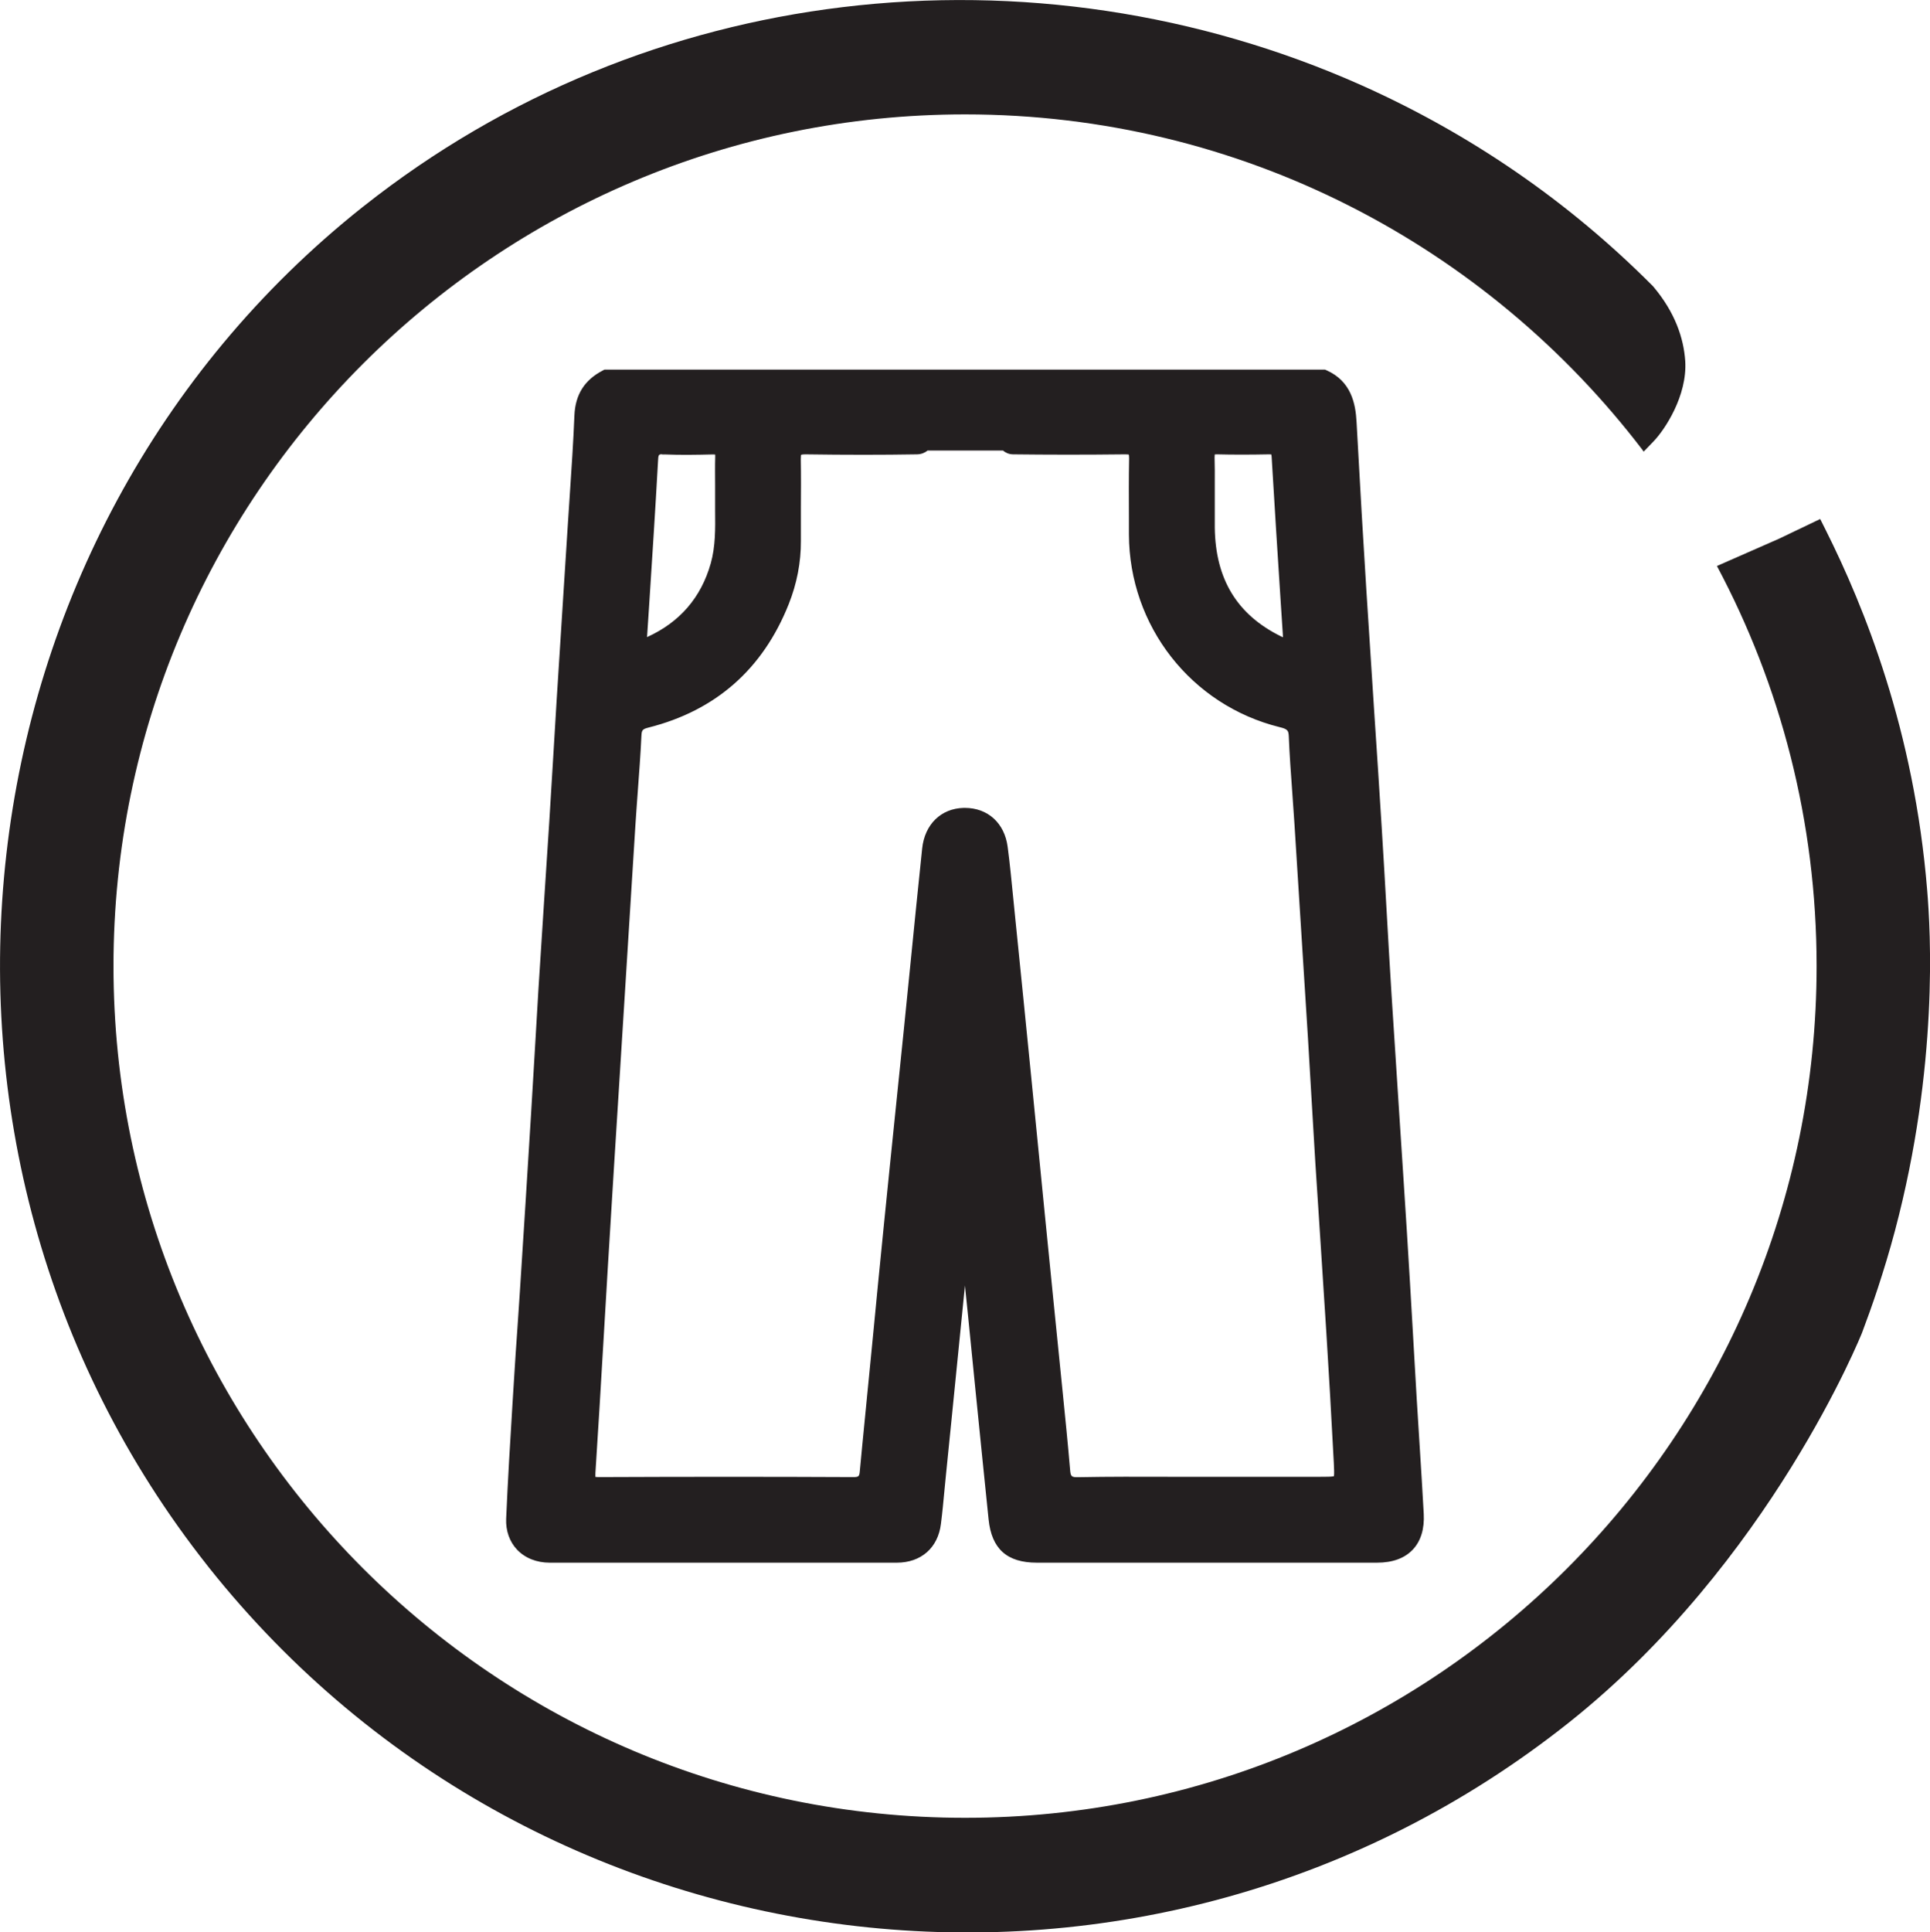
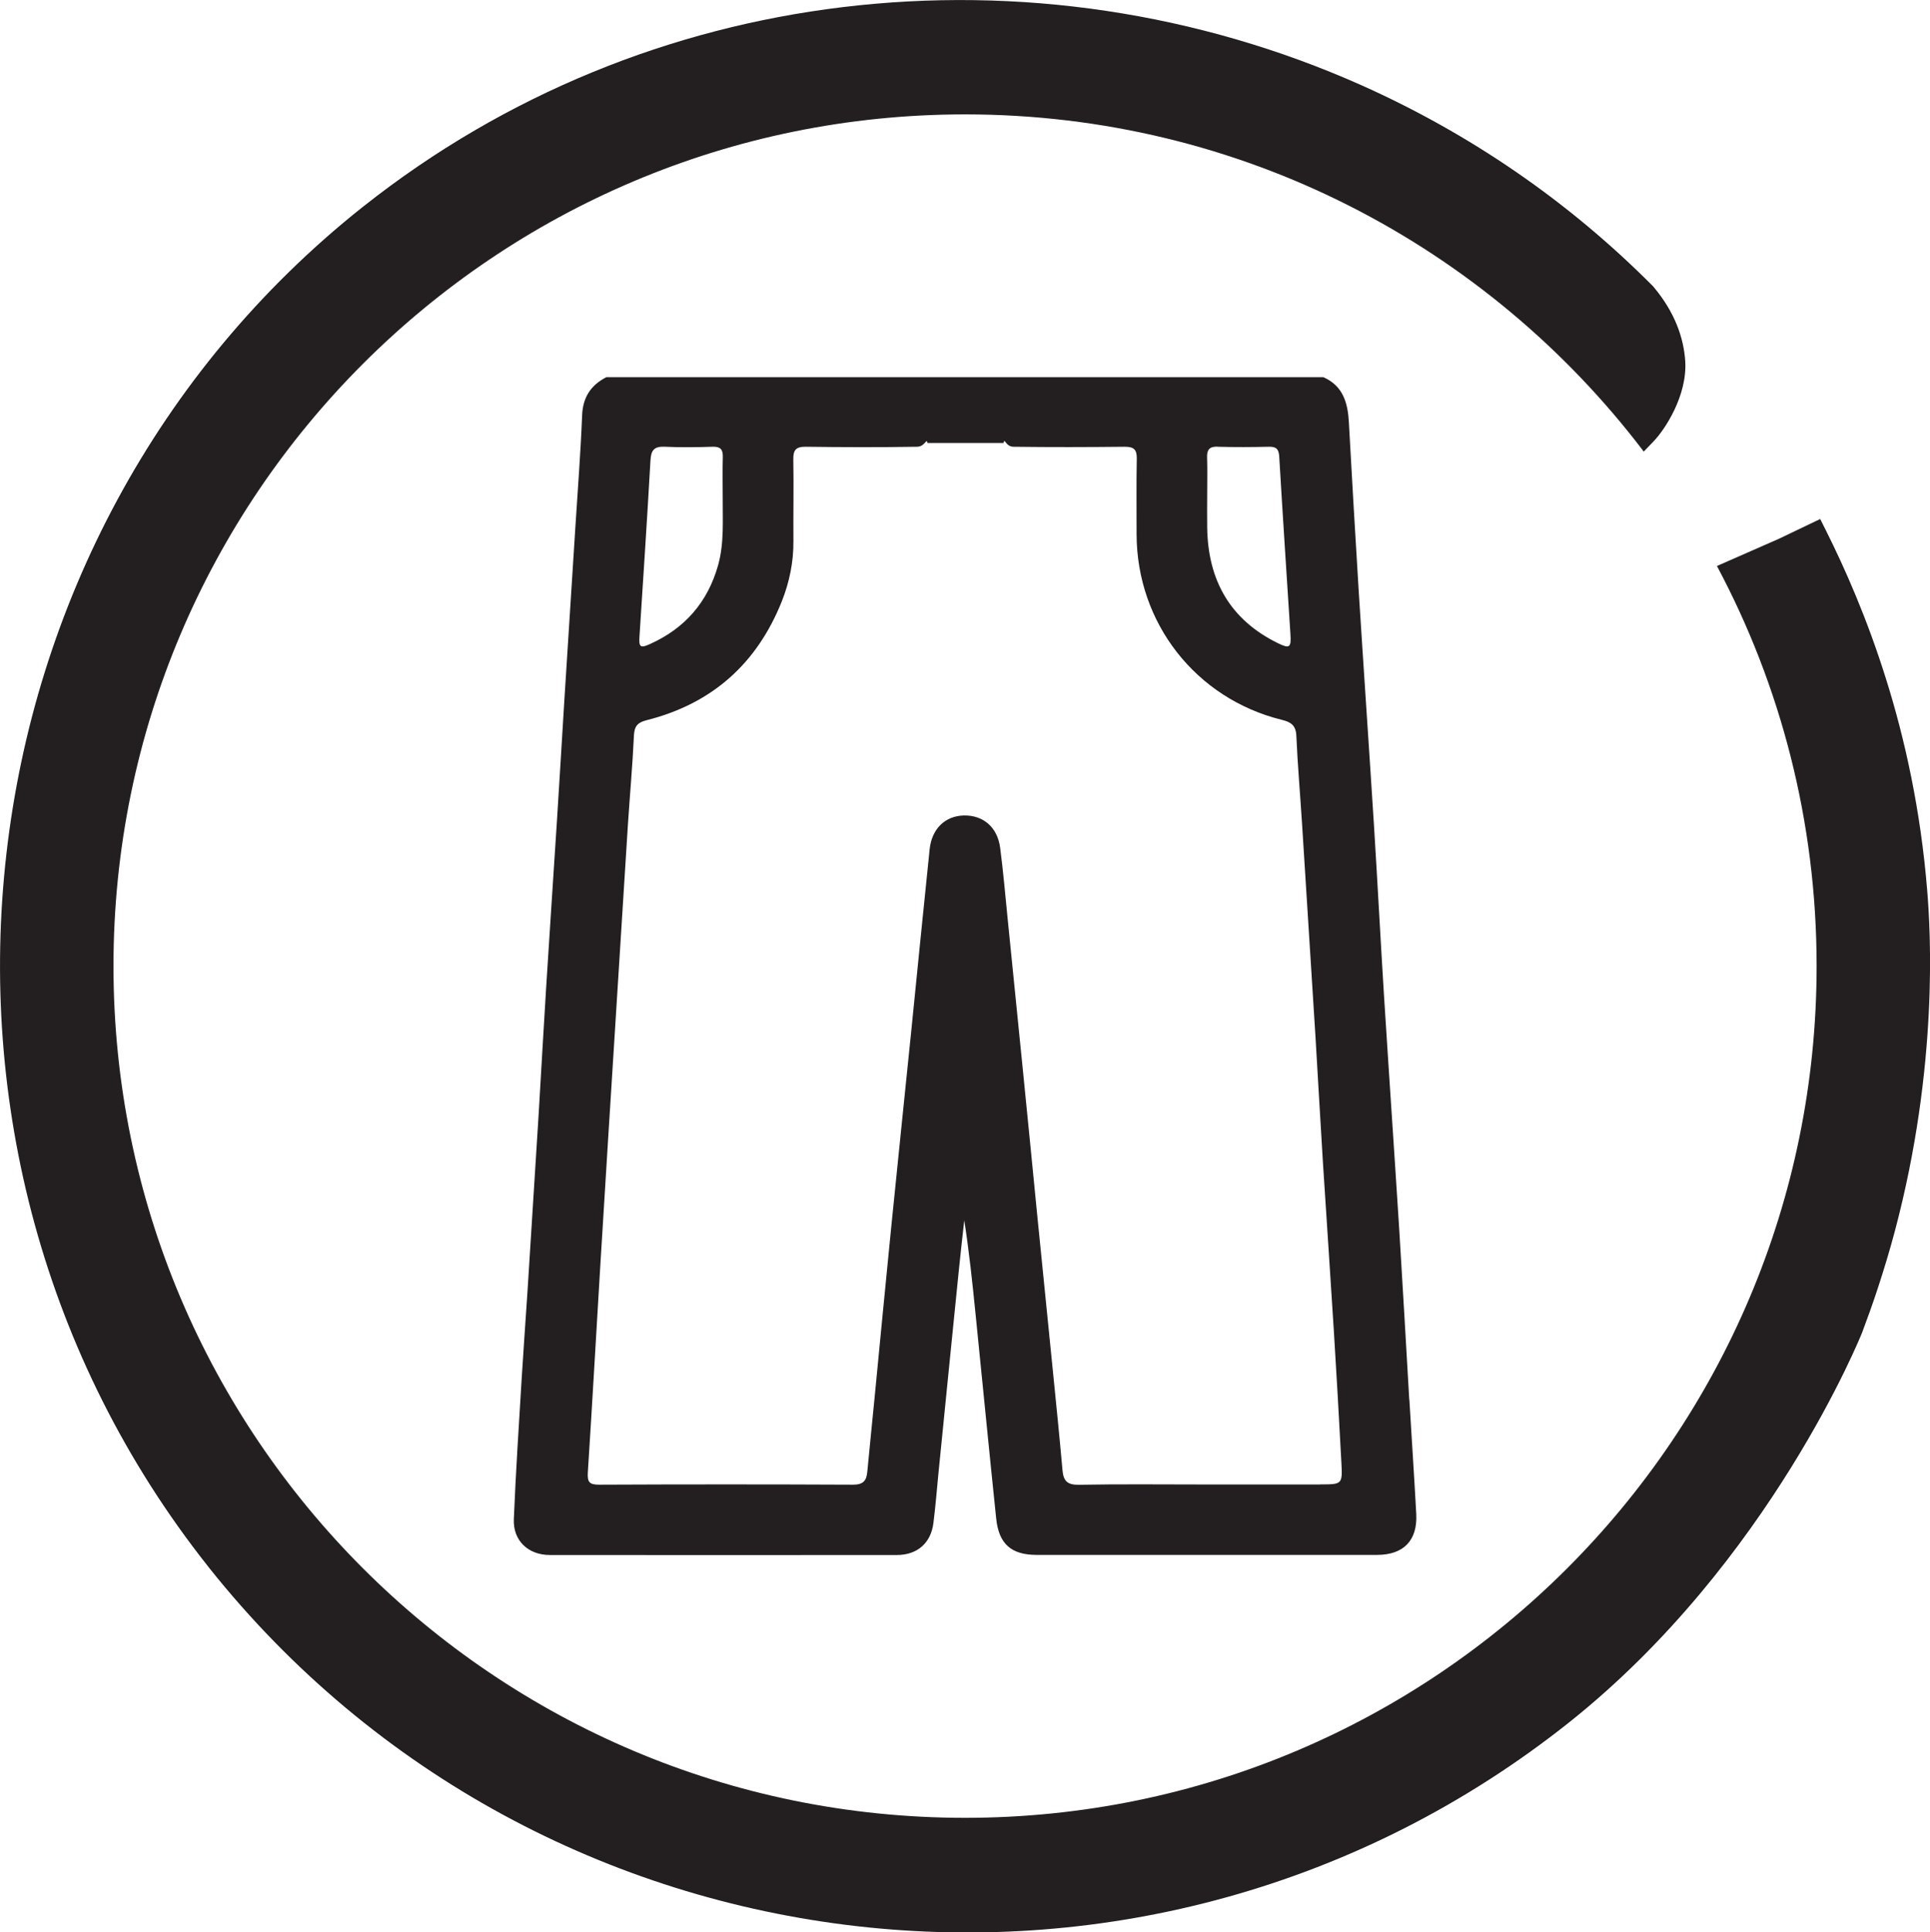
<svg xmlns="http://www.w3.org/2000/svg" viewBox="0 0 198.47 198.65" data-name="Layer 2" id="Layer_2">
  <g data-name="Layer 1" id="Layer_1-2">
    <g>
      <path style="fill: #231f20;" d="M183.04,55.34c1.38-.66,2.76-1.32,4.14-1.98.19.39.39.77.58,1.16,1.97,3.93,4.25,9.09,6.19,15.29,1.95,6.21,3.56,13.5,4.23,21.71.17,2.06.47,6.56.16,12.68-.31,6.11-1.22,13.84-3.47,22.32-.57,2.15-1.18,4.13-1.76,5.9-.57,1.74-1.13,3.27-1.61,4.55,0,.01,0,.02-.01.03-.03.07-9.42,23.6-30.12,40.07-21.49,17.09-47.92,23.85-73.25,20.96-25.34-2.89-49.57-15.41-66.65-36.89-.05-.06-.1-.12-.14-.18C4.41,139.56-2.24,113.11.66,87.78,3.55,62.45,15.99,38.23,37.22,21.34c.06-.05.12-.09.18-.14C52.05,9.61,69.12,2.86,86.6.74c18.09-2.2,36.61.55,53.35,8,5.56,2.48,10.92,5.47,15.99,8.96,4.97,3.42,9.67,7.33,14.03,11.71.02.03.05.05.07.08,2.22,2.64,3.1,5.28,3.26,7.62.23,3.58-2.12,7.09-3.25,8.26-.34.35-.68.71-1.02,1.06l-.09-.11v-.02c-16.01-20.99-41.27-34.54-69.7-34.54C50.88,11.76,11.67,50.97,11.67,99.32s39.21,87.57,87.57,87.57,87.57-39.21,87.57-87.57c0-14.87-3.71-28.87-10.25-41.13l6.49-2.85Z" />
      <g>
        <path style="fill: #231f20;" d="M144.92,143.89c-.34-5.77-.66-11.55-1.02-17.32-.51-8.09-1.07-16.17-1.58-24.26-.36-5.77-.66-11.55-1.02-17.32-.51-8.09-1.07-16.17-1.58-24.26-.36-5.77-.69-11.55-1.01-17.32-.11-2-.6-3.74-2.62-4.63H62.35c-1.61.83-2.42,2.08-2.49,3.95-.15,3.81-.45,7.62-.69,11.43-.38,5.97-.76,11.94-1.14,17.9-.26,4.12-.49,8.25-.76,12.37-.37,5.77-.76,11.54-1.12,17.31-.27,4.28-.5,8.56-.76,12.84-.38,6.09-.76,12.17-1.15,18.26-.19,2.94-.41,5.89-.59,8.83-.29,4.83-.61,9.66-.81,14.5-.1,2.21,1.47,3.7,3.7,3.7,11.9.01,23.79.01,35.69,0,2.11,0,3.51-1.24,3.76-3.31.21-1.68.35-3.36.51-5.05.7-6.97,1.39-13.93,2.1-20.9.17-1.72.37-3.43.56-5.15.5,3.22.84,6.43,1.16,9.63.71,7,1.39,14.01,2.12,21.01.27,2.64,1.55,3.76,4.18,3.76,11.66,0,23.32,0,34.98,0,2.73,0,4.18-1.48,4.04-4.2-.21-3.93-.48-7.85-.71-11.78ZM125.19,45.93c1.77.05,3.54.04,5.31,0,.77-.02,1.01.28,1.05,1.03.36,6.08.76,12.15,1.15,18.23.09,1.39-.07,1.53-1.3.93-4.92-2.42-7.18-6.48-7.26-11.87-.02-1.14,0-2.28,0-3.42,0-1.26.03-2.52-.01-3.78-.03-.78.21-1.15,1.06-1.13ZM65.76,65.44c.39-6.03.79-12.07,1.13-18.1.06-1.06.38-1.46,1.47-1.41,1.65.08,3.3.05,4.95,0,.78-.02,1.04.29,1.02,1.04-.04,1.37-.01,2.75-.01,4.13-.02,2.35.17,4.72-.48,7.03-1.07,3.79-3.42,6.48-7.01,8.09-.99.45-1.14.3-1.07-.79ZM135.77,152.62h-11.94c-4.29,0-8.59-.05-12.88.03-1.2.02-1.59-.39-1.69-1.5-.3-3.41-.65-6.81-.99-10.22-.52-5.24-1.06-10.49-1.58-15.73-.5-5.05-.99-10.1-1.5-15.15-.52-5.17-1.04-10.33-1.56-15.5-.25-2.47-.46-4.94-.78-7.39-.28-2.13-1.76-3.37-3.75-3.32-1.9.05-3.28,1.36-3.5,3.47-.65,6.22-1.26,12.44-1.89,18.67-.68,6.69-1.38,13.38-2.05,20.07-.59,5.91-1.16,11.82-1.73,17.73-.24,2.51-.51,5.01-.74,7.52-.08.93-.42,1.34-1.47,1.34-8.71-.04-17.41-.04-26.12,0-1.02,0-1.21-.29-1.15-1.28.46-7.07.85-14.14,1.28-21.21.54-8.88,1.1-17.75,1.66-26.63.39-6.24.78-12.49,1.18-18.73.2-3.06.48-6.12.62-9.18.05-.98.4-1.34,1.32-1.57,6.7-1.69,11.32-5.8,13.88-12.2.79-1.98,1.22-4.07,1.2-6.22-.02-2.8.04-5.59-.01-8.39-.02-.96.27-1.31,1.27-1.3,3.82.05,7.64.06,11.46,0,.83-.01.96-.96,1.07-.39h7.82c.12-.61.19.38,1.01.39,3.82.05,7.64.04,11.46,0,.92,0,1.24.28,1.23,1.21-.05,2.6-.02,5.2-.02,7.8.02,9.1,6.08,16.87,14.91,19.06.98.24,1.47.57,1.52,1.66.13,2.99.39,5.97.58,8.95.47,7.34.93,14.69,1.39,22.03.26,4.28.49,8.56.76,12.84.37,5.81.77,11.62,1.13,17.43.28,4.48.53,8.96.77,13.44.12,2.26.09,2.26-2.17,2.26Z" />
-         <path style="fill: #231f20;" d="M74.09,160.66c-5.85,0-11.7,0-17.56,0-1.34,0-2.53-.47-3.35-1.33-.78-.82-1.18-1.95-1.13-3.19.17-3.93.41-7.92.65-11.78l.17-2.72c.1-1.7.22-3.4.34-5.1.09-1.24.17-2.49.25-3.73.39-6.08.78-12.17,1.15-18.26.12-2.01.24-4.02.36-6.03.13-2.27.26-4.54.4-6.81.2-3.16.41-6.32.61-9.49.17-2.61.34-5.22.51-7.83.14-2.18.27-4.36.4-6.55.12-1.94.23-3.88.35-5.82.23-3.67.47-7.34.7-11.01l.44-6.89c.07-1.06.14-2.12.21-3.19.18-2.7.37-5.48.48-8.22.09-2.14,1.04-3.65,2.92-4.62l.17-.09h74.1l.15.07c2.54,1.12,2.99,3.43,3.09,5.31.37,6.8.69,12.3,1.01,17.32.26,4.07.53,8.15.79,12.22.27,4.01.53,8.03.78,12.04.18,2.89.35,5.78.51,8.66.16,2.89.33,5.77.51,8.66.26,4.07.53,8.15.79,12.22.26,4.01.53,8.03.78,12.04.23,3.58.43,7.17.64,10.75.13,2.19.25,4.38.38,6.57h0c.09,1.49.18,2.99.28,4.48.15,2.43.31,4.87.44,7.3.08,1.56-.3,2.8-1.13,3.68-.84.89-2.08,1.34-3.68,1.34-11.66,0-23.32,0-34.98,0-3.07,0-4.65-1.42-4.96-4.46-.46-4.43-.9-8.87-1.35-13.3-.26-2.57-.51-5.14-.77-7.71-.1-1.01-.21-2.02-.31-3.02-.48,4.73-.95,9.46-1.42,14.19l-.53,5.25c-.05.51-.1,1.02-.15,1.53-.11,1.18-.22,2.36-.37,3.53-.3,2.46-2.04,3.99-4.54,3.99-6.04,0-12.09,0-18.13,0ZM62.54,39.55c-1.26.7-1.85,1.69-1.91,3.2-.11,2.76-.3,5.56-.48,8.27-.07,1.06-.14,2.12-.21,3.18l-.44,6.89c-.23,3.67-.47,7.34-.7,11.01-.12,1.94-.24,3.88-.35,5.82-.13,2.18-.26,4.37-.4,6.55-.17,2.61-.34,5.22-.51,7.83-.21,3.16-.41,6.32-.61,9.48-.14,2.27-.27,4.54-.4,6.8-.12,2.01-.23,4.03-.36,6.04-.37,6.09-.76,12.17-1.15,18.26-.08,1.25-.16,2.49-.25,3.74-.12,1.7-.23,3.39-.34,5.09l-.17,2.73c-.23,3.85-.48,7.84-.65,11.76-.04.82.21,1.53.7,2.04.52.55,1.31.85,2.22.85,11.89.01,23.79.01,35.69,0,1.72,0,2.78-.93,2.99-2.62.14-1.16.25-2.32.36-3.49.05-.51.1-1.03.15-1.54l.53-5.25c.52-5.22,1.05-10.43,1.57-15.65.12-1.18.25-2.37.38-3.55l.82-7.49.91,5.84c.51,3.26.84,6.43,1.17,9.67.26,2.57.52,5.14.77,7.71.44,4.43.89,8.87,1.35,13.3.23,2.23,1.15,3.06,3.4,3.06,11.66,0,23.32,0,34.98,0,1.15,0,2.01-.29,2.55-.86.53-.56.77-1.41.71-2.52-.13-2.43-.28-4.86-.44-7.29-.09-1.5-.19-2.99-.28-4.49h0c-.13-2.19-.26-4.38-.38-6.58-.21-3.58-.41-7.16-.64-10.74-.25-4.01-.52-8.02-.78-12.04-.27-4.07-.54-8.15-.79-12.22-.18-2.89-.35-5.78-.51-8.67-.16-2.89-.33-5.77-.51-8.65-.25-4.01-.52-8.03-.78-12.04-.27-4.07-.54-8.15-.79-12.22-.32-5.02-.64-10.53-1.01-17.33-.12-2.14-.69-3.25-2.02-3.9H62.54ZM110.86,153.43c-1.51,0-2.25-.69-2.38-2.21-.24-2.71-.51-5.46-.78-8.12l-.95-9.42c-.28-2.8-.57-5.6-.84-8.4-.25-2.46-.49-4.92-.73-7.38-.26-2.59-.51-5.18-.77-7.77-.48-4.77-.96-9.54-1.44-14.31l-.12-1.18c-.07-.67-.13-1.34-.2-2.01-.17-1.76-.35-3.59-.58-5.36-.22-1.7-1.34-2.68-2.96-2.64-1.54.04-2.57,1.07-2.75,2.77-.42,4-.82,8-1.22,12-.22,2.22-.44,4.44-.67,6.66-.28,2.76-.56,5.52-.85,8.29-.4,3.93-.81,7.86-1.2,11.79-.39,3.87-.76,7.74-1.14,11.61l-.85,8.67c-.17,1.65-.33,3.31-.48,4.96-.13,1.38-.86,2.05-2.23,2.05h-.02c-8.34-.04-16.88-.04-26.11,0-.53,0-1.12-.05-1.54-.49-.41-.44-.43-1.04-.39-1.62.29-4.42.55-8.83.81-13.25.16-2.65.31-5.31.47-7.96.41-6.65.82-13.31,1.24-19.96l.7-11.18c.29-4.74.59-9.48.89-14.22.07-1.14.16-2.29.24-3.43.14-1.88.28-3.83.37-5.74.06-1.28.63-1.97,1.91-2.29,6.39-1.61,10.88-5.56,13.34-11.74.77-1.94,1.16-3.93,1.15-5.93,0-1.13,0-2.27,0-3.4,0-1.66.01-3.32-.01-4.98,0-.5.04-1.14.49-1.59.46-.46,1.13-.51,1.57-.5,4.14.05,7.88.05,11.44,0,.09,0,.13-.03.26-.18.11-.12.44-.5.95-.36.12.03.22.08.3.15h6.94c.1-.09.21-.14.35-.18.53-.13.83.27.93.4.12.16.15.16.19.16,3.48.05,7.23.05,11.44,0,.48,0,1.1.05,1.54.49.45.45.49,1.08.48,1.52-.04,2.02-.03,4.08-.02,6.07v1.72c.03,8.69,5.92,16.22,14.32,18.3,1.06.26,2.04.73,2.12,2.39.09,1.91.23,3.86.36,5.75.08,1.06.15,2.12.22,3.19.47,7.34.93,14.69,1.39,22.03.13,2.04.24,4.07.36,6.11.13,2.25.26,4.49.4,6.74.17,2.76.36,5.51.54,8.27.2,3.06.4,6.11.59,9.17.26,4.11.51,8.51.77,13.44.07,1.26.11,2.02-.4,2.55-.5.53-1.23.53-2.55.53h-11.94c-1.18,0-2.35,0-3.53,0-3.06,0-6.23-.02-9.33.04-.03,0-.07,0-.1,0ZM99.22,83.06c2.36,0,4.08,1.56,4.4,4,.24,1.8.41,3.64.59,5.42.06.67.13,1.33.2,2l.12,1.18c.48,4.77.97,9.54,1.44,14.32.26,2.59.51,5.18.77,7.77.24,2.46.48,4.92.73,7.38.28,2.8.56,5.6.84,8.4l.95,9.42c.27,2.67.55,5.42.78,8.14.06.71.12.8.89.78,3.13-.06,6.3-.05,9.37-.04,1.18,0,2.35,0,3.53,0h11.94c.58,0,1.18,0,1.4-.06.05-.23.01-.86-.01-1.38-.26-4.93-.51-9.32-.77-13.43-.19-3.05-.39-6.11-.59-9.16-.18-2.76-.36-5.51-.54-8.27-.14-2.25-.27-4.5-.4-6.74-.12-2.03-.24-4.07-.36-6.1-.46-7.34-.92-14.69-1.39-22.03-.07-1.06-.14-2.12-.22-3.17-.14-1.9-.28-3.86-.36-5.79-.03-.59-.11-.74-.93-.94-9.11-2.25-15.48-10.4-15.51-19.82v-1.71c-.01-2-.02-4.07.02-6.1,0-.26-.02-.36-.04-.4-.01,0-.12-.02-.36-.02-.01,0-.02,0-.04,0-4.23.05-7.99.04-11.48,0-.47,0-.81-.19-1.05-.39h-7.75c-.25.2-.6.38-1.08.39-3.58.06-7.33.06-11.48,0-.33,0-.42.04-.45.05,0,0-.03.12-.03.45.03,1.67.02,3.37.01,5.01,0,1.13,0,2.26,0,3.39.01,2.2-.41,4.39-1.26,6.52-2.66,6.67-7.51,10.93-14.41,12.67-.62.16-.7.25-.73.85-.09,1.93-.24,3.89-.38,5.79-.08,1.14-.17,2.28-.24,3.41-.3,4.74-.6,9.47-.89,14.21l-.7,11.19c-.42,6.65-.84,13.3-1.24,19.96-.16,2.65-.32,5.3-.47,7.95-.26,4.42-.52,8.84-.81,13.26-.01.22,0,.35,0,.42.06.01.2.02.37.02,9.23-.04,17.78-.04,26.13,0,.58,0,.64-.07.69-.63.15-1.66.32-3.32.48-4.98l.85-8.66c.37-3.87.75-7.75,1.14-11.62.39-3.93.8-7.86,1.2-11.79.28-2.76.57-5.52.85-8.28.23-2.22.45-4.44.67-6.66.4-4.01.8-8.01,1.22-12.01.26-2.47,1.93-4.11,4.26-4.17.05,0,.1,0,.14,0ZM132.35,67.25c-.44,0-.9-.23-1.3-.42-5.03-2.47-7.61-6.7-7.69-12.56-.01-.79,0-1.57,0-2.36v-1.07c0-.39,0-.78,0-1.17,0-.86.01-1.72-.02-2.58-.01-.42.02-1.03.46-1.48.32-.33.78-.48,1.41-.46h0c1.57.04,3.29.04,5.27,0,.02,0,.04,0,.06,0,1.11,0,1.71.59,1.78,1.77.3,5.07.63,10.13.95,15.19l.2,3.04c.05.71.1,1.51-.51,1.92-.2.13-.4.18-.62.18ZM124.92,46.73s-.02.14-.02.31c.03.88.02,1.76.02,2.64,0,.39,0,.77,0,1.16v1.08c0,.78,0,1.55,0,2.33.07,5.3,2.3,8.96,6.82,11.18.07.03.13.06.19.09,0-.08,0-.17-.01-.27l-.2-3.04c-.33-5.07-.65-10.13-.95-15.2,0-.15-.03-.24-.04-.29-.04,0-.1-.01-.22-.01-2,.04-3.75.04-5.35,0-.13,0-.2,0-.25.01ZM66.09,67.25c-.21,0-.42-.05-.62-.19-.56-.39-.52-1.13-.48-1.67l.19-2.87c.32-4.99.66-10.15.94-15.22.05-.97.35-2.25,2.28-2.15,1.61.07,3.24.05,4.9,0,.62-.02,1.05.14,1.37.45.47.48.46,1.17.45,1.39-.03.96-.02,1.93-.02,2.89v1.21c0,.46,0,.91.01,1.37.02,1.92.04,3.91-.51,5.87-1.12,3.99-3.62,6.88-7.44,8.6-.29.13-.68.31-1.07.31ZM68.07,46.7c-.35,0-.37.1-.4.68-.28,5.08-.62,10.25-.94,15.24l-.19,2.87s0,0,0,.01c3.36-1.52,5.56-4.07,6.55-7.58.49-1.75.47-3.54.45-5.43,0-.46,0-.93,0-1.39v-1.2c0-.98-.02-1.96.01-2.94,0-.11,0-.19-.01-.23-.04,0-.1-.01-.21-.01-1.69.04-3.34.07-5,0-.1,0-.18,0-.25,0Z" />
      </g>
    </g>
  </g>
</svg>